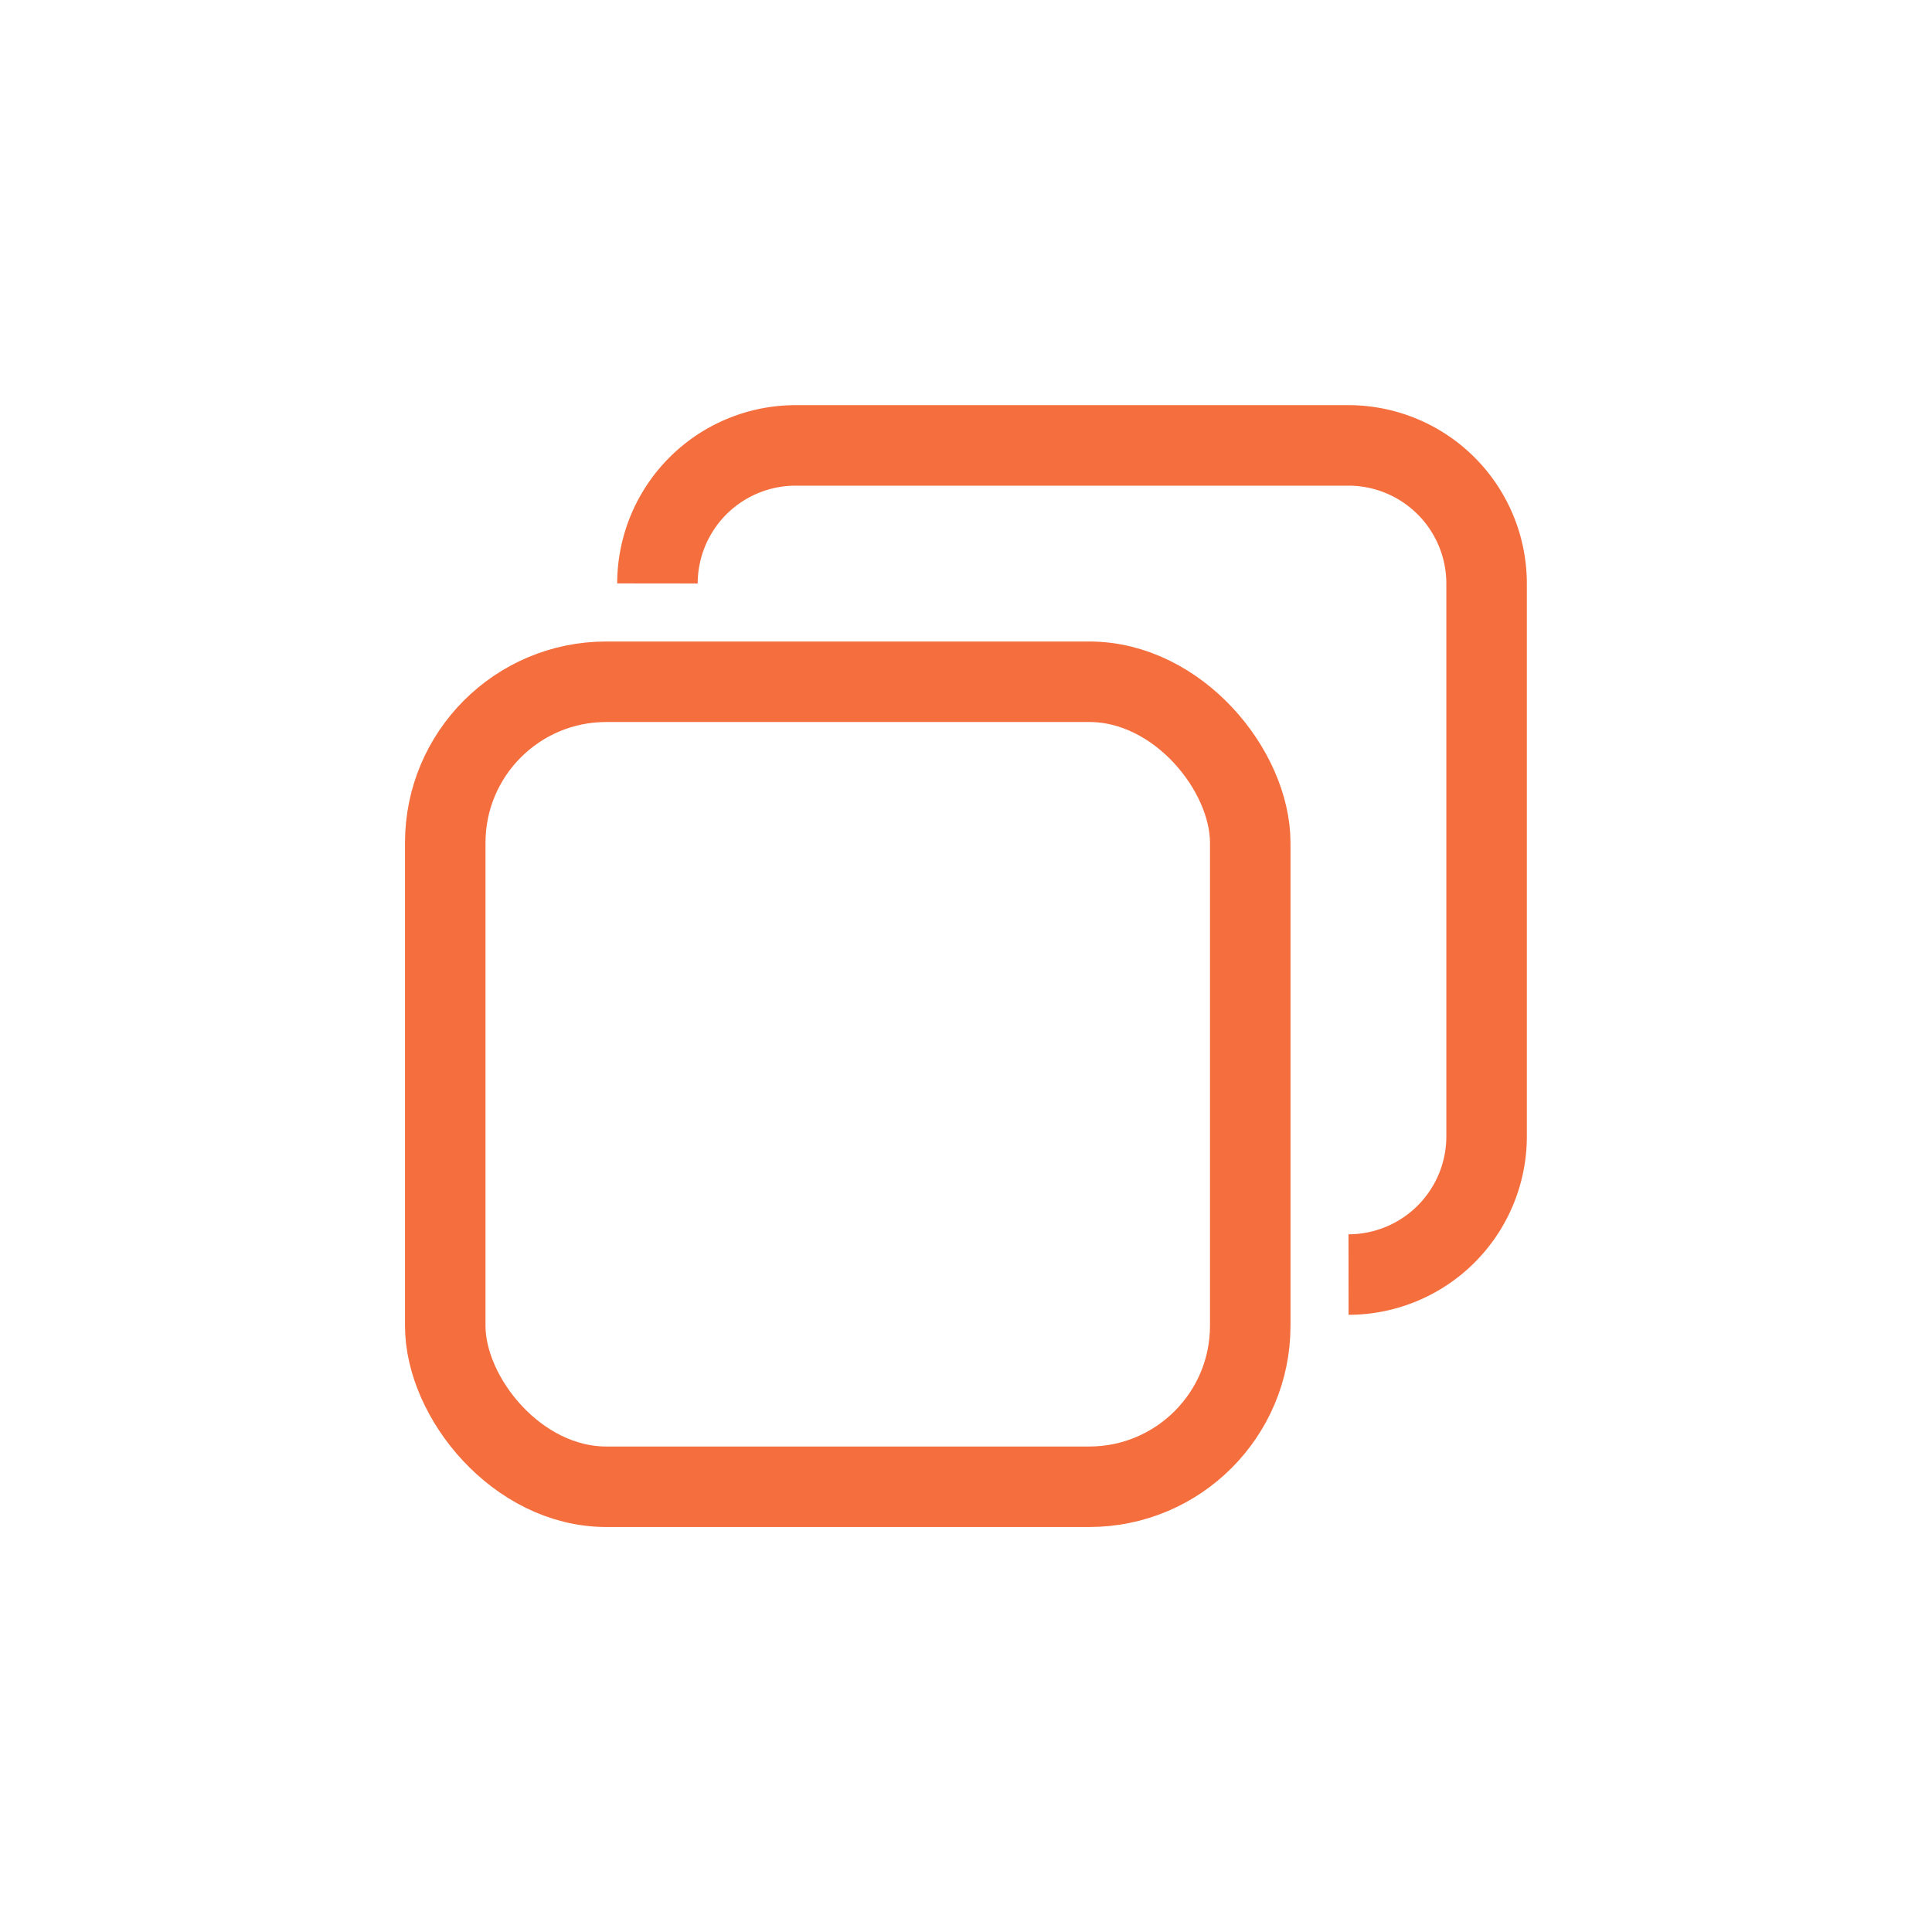
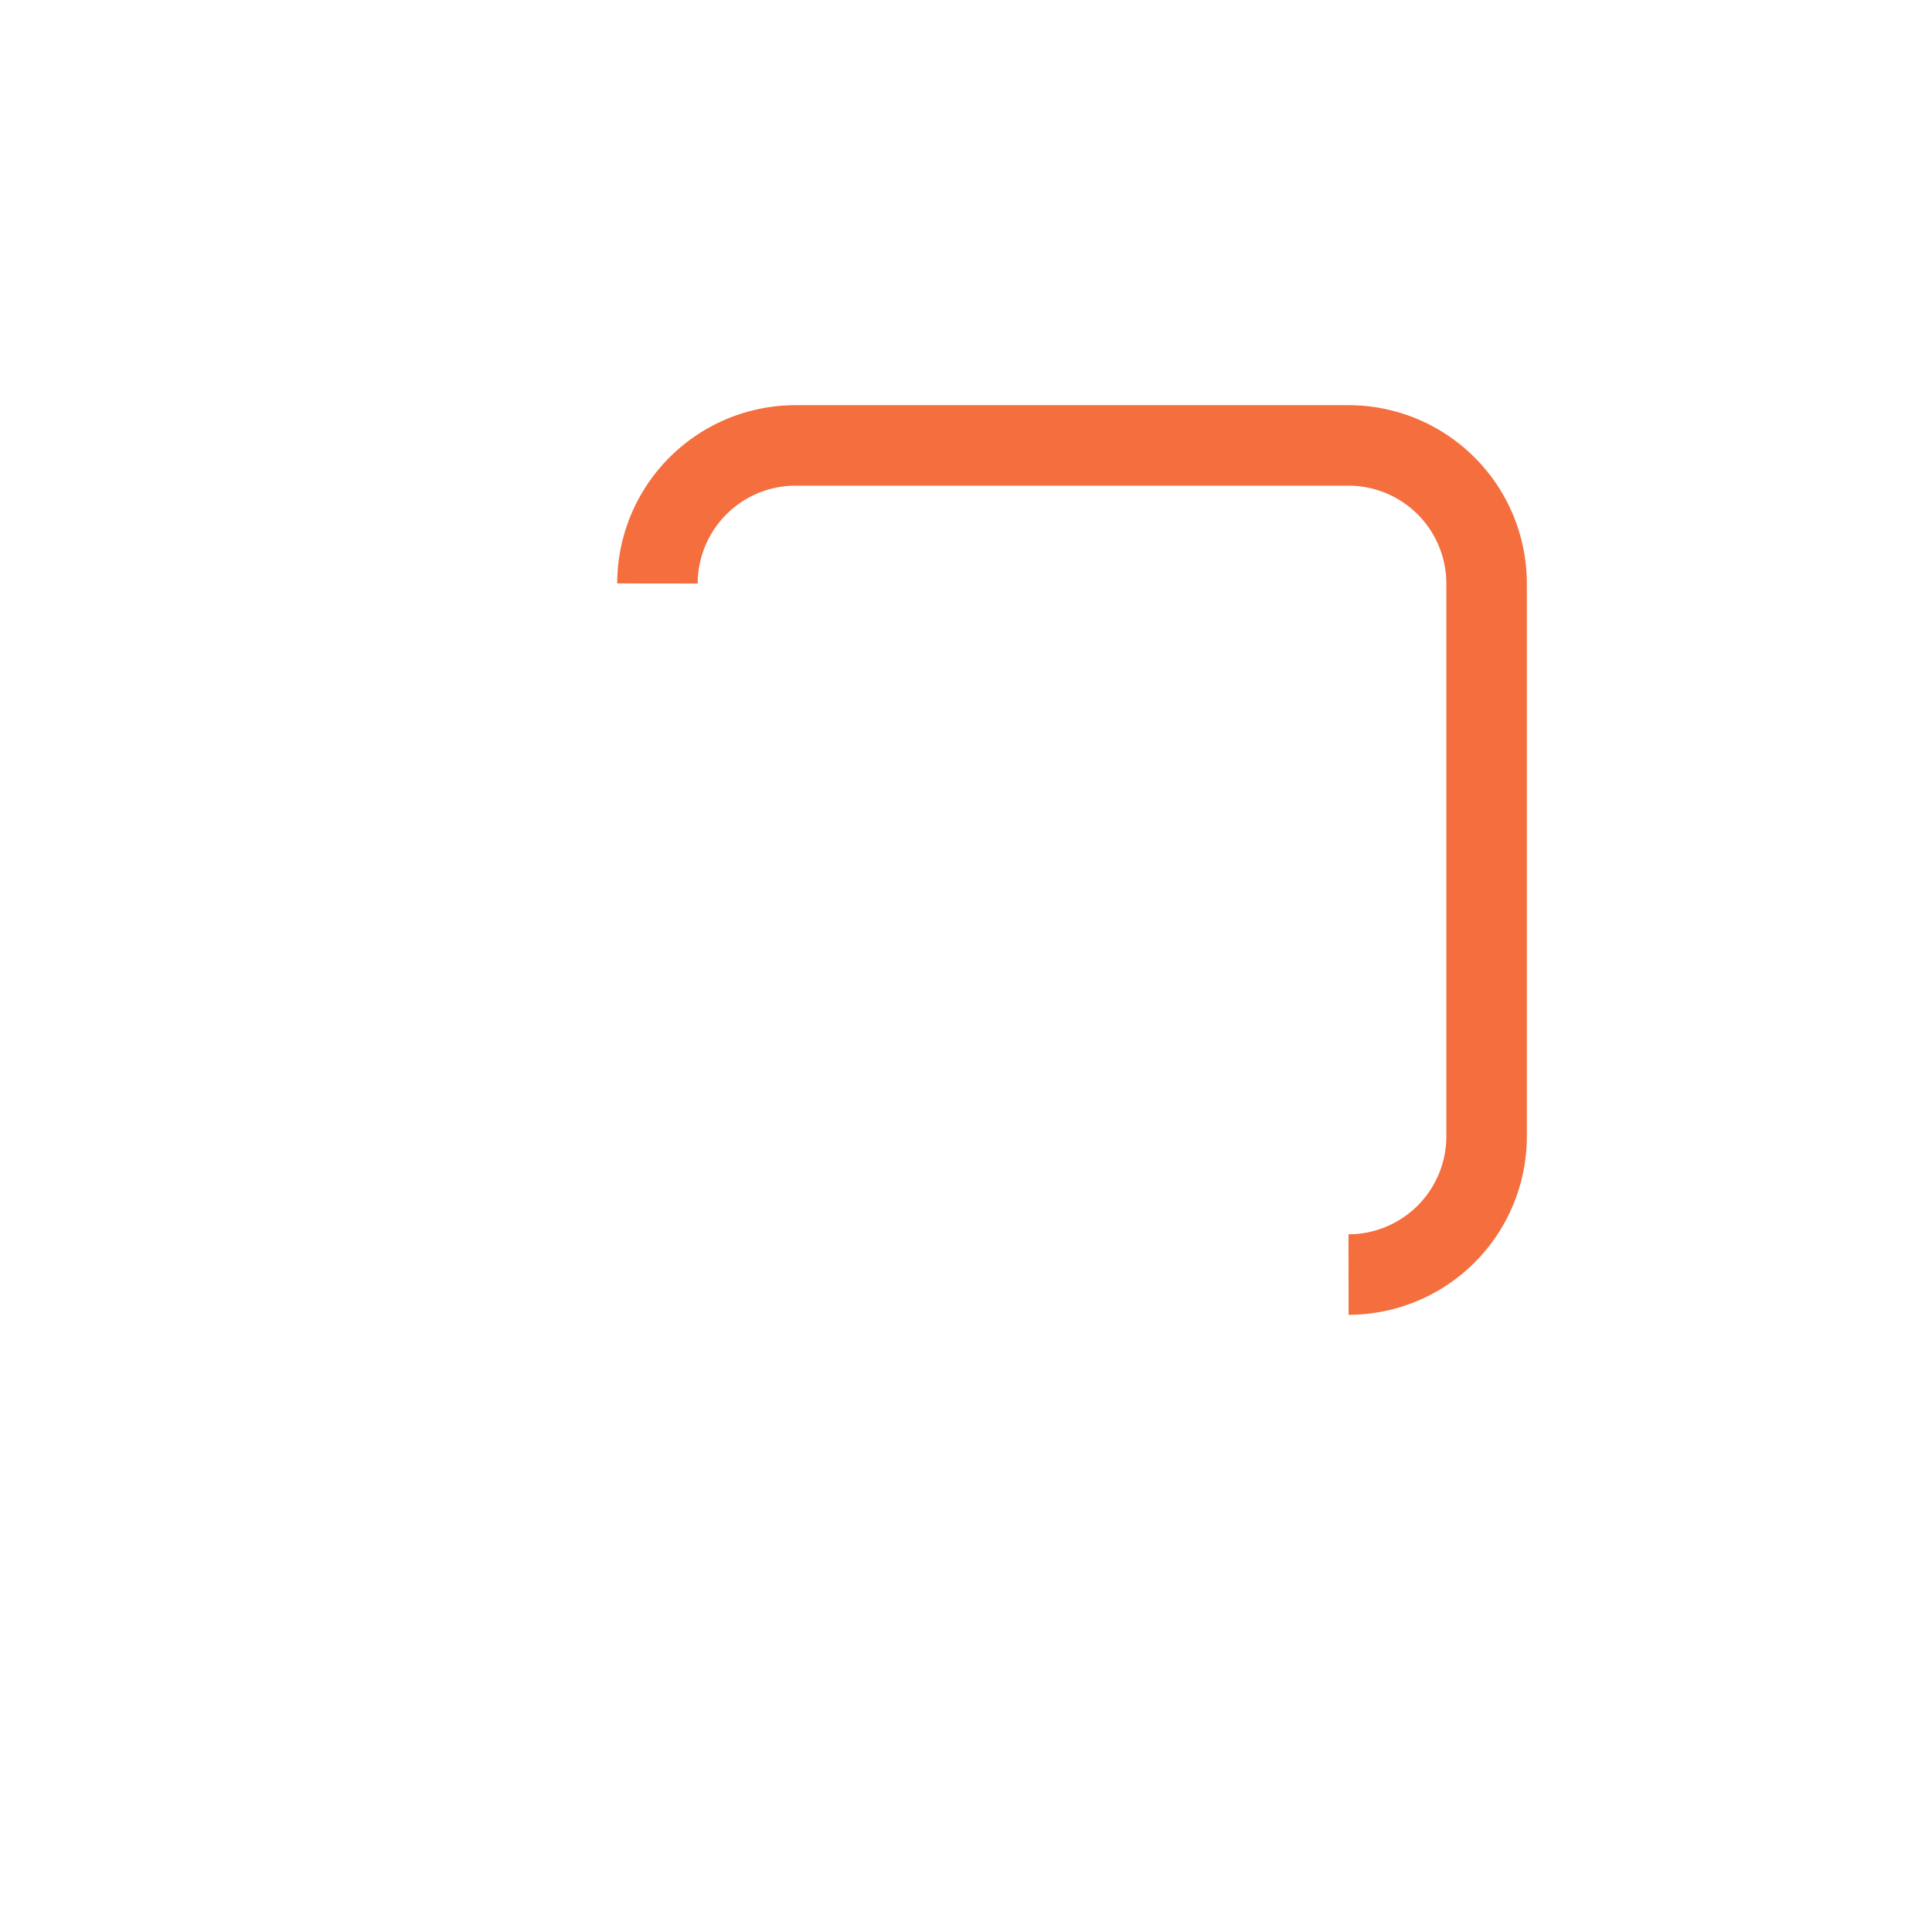
<svg xmlns="http://www.w3.org/2000/svg" width="24" height="24">
  <g id="Copy" transform="translate(-1631 -553)">
-     <rect id="Rectangle_40791" data-name="Rectangle 40791" width="24" height="24" transform="translate(1631 553)" fill="none" />
-     <rect id="Rectangle_40793" data-name="Rectangle 40793" width="10" height="10" rx="2" transform="translate(1636.531 561.469)" fill="none" stroke="#F46E3E" stroke-width="1" />
    <path id="Path_126763" data-name="Path 126763" d="M8.585,0A1.717,1.717,0,0,1,10.3,1.717V8.585A1.717,1.717,0,0,1,8.585,10.3H1.717A1.717,1.717,0,0,1,0,8.585" transform="translate(1639.167 568.833) rotate(-90)" fill="none" stroke="#F46E3E" stroke-width="1" />
  </g>
</svg>